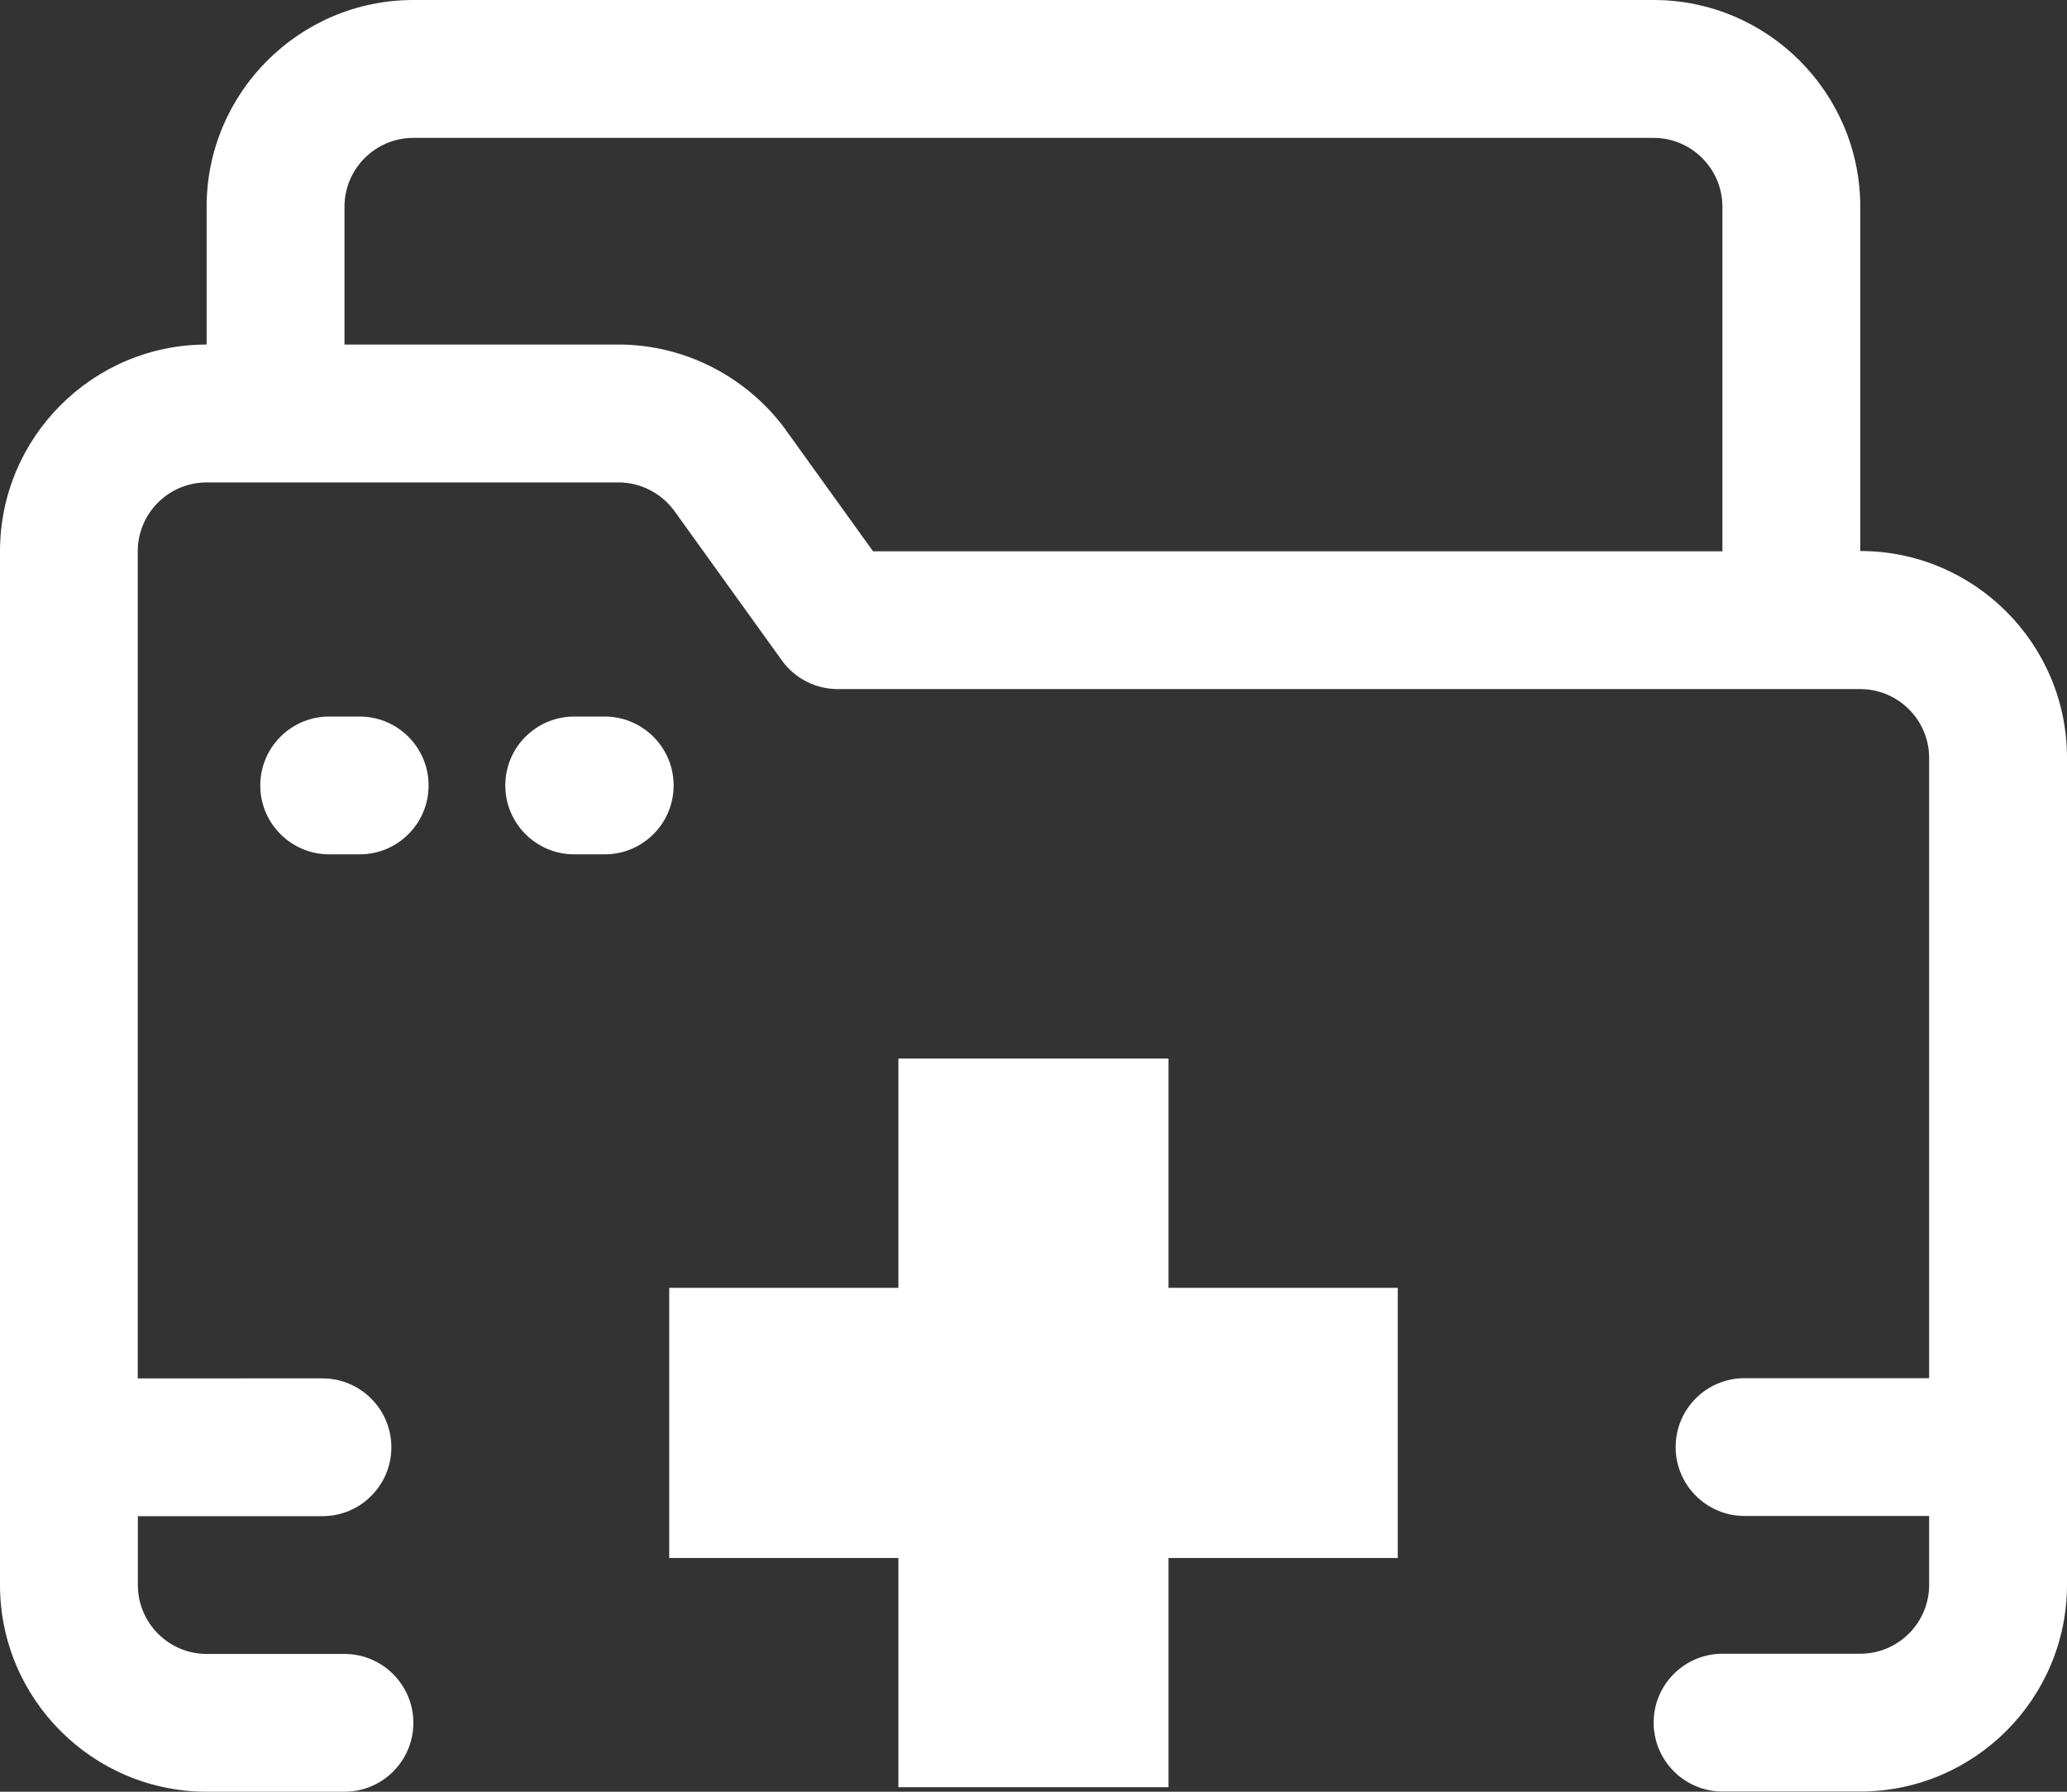
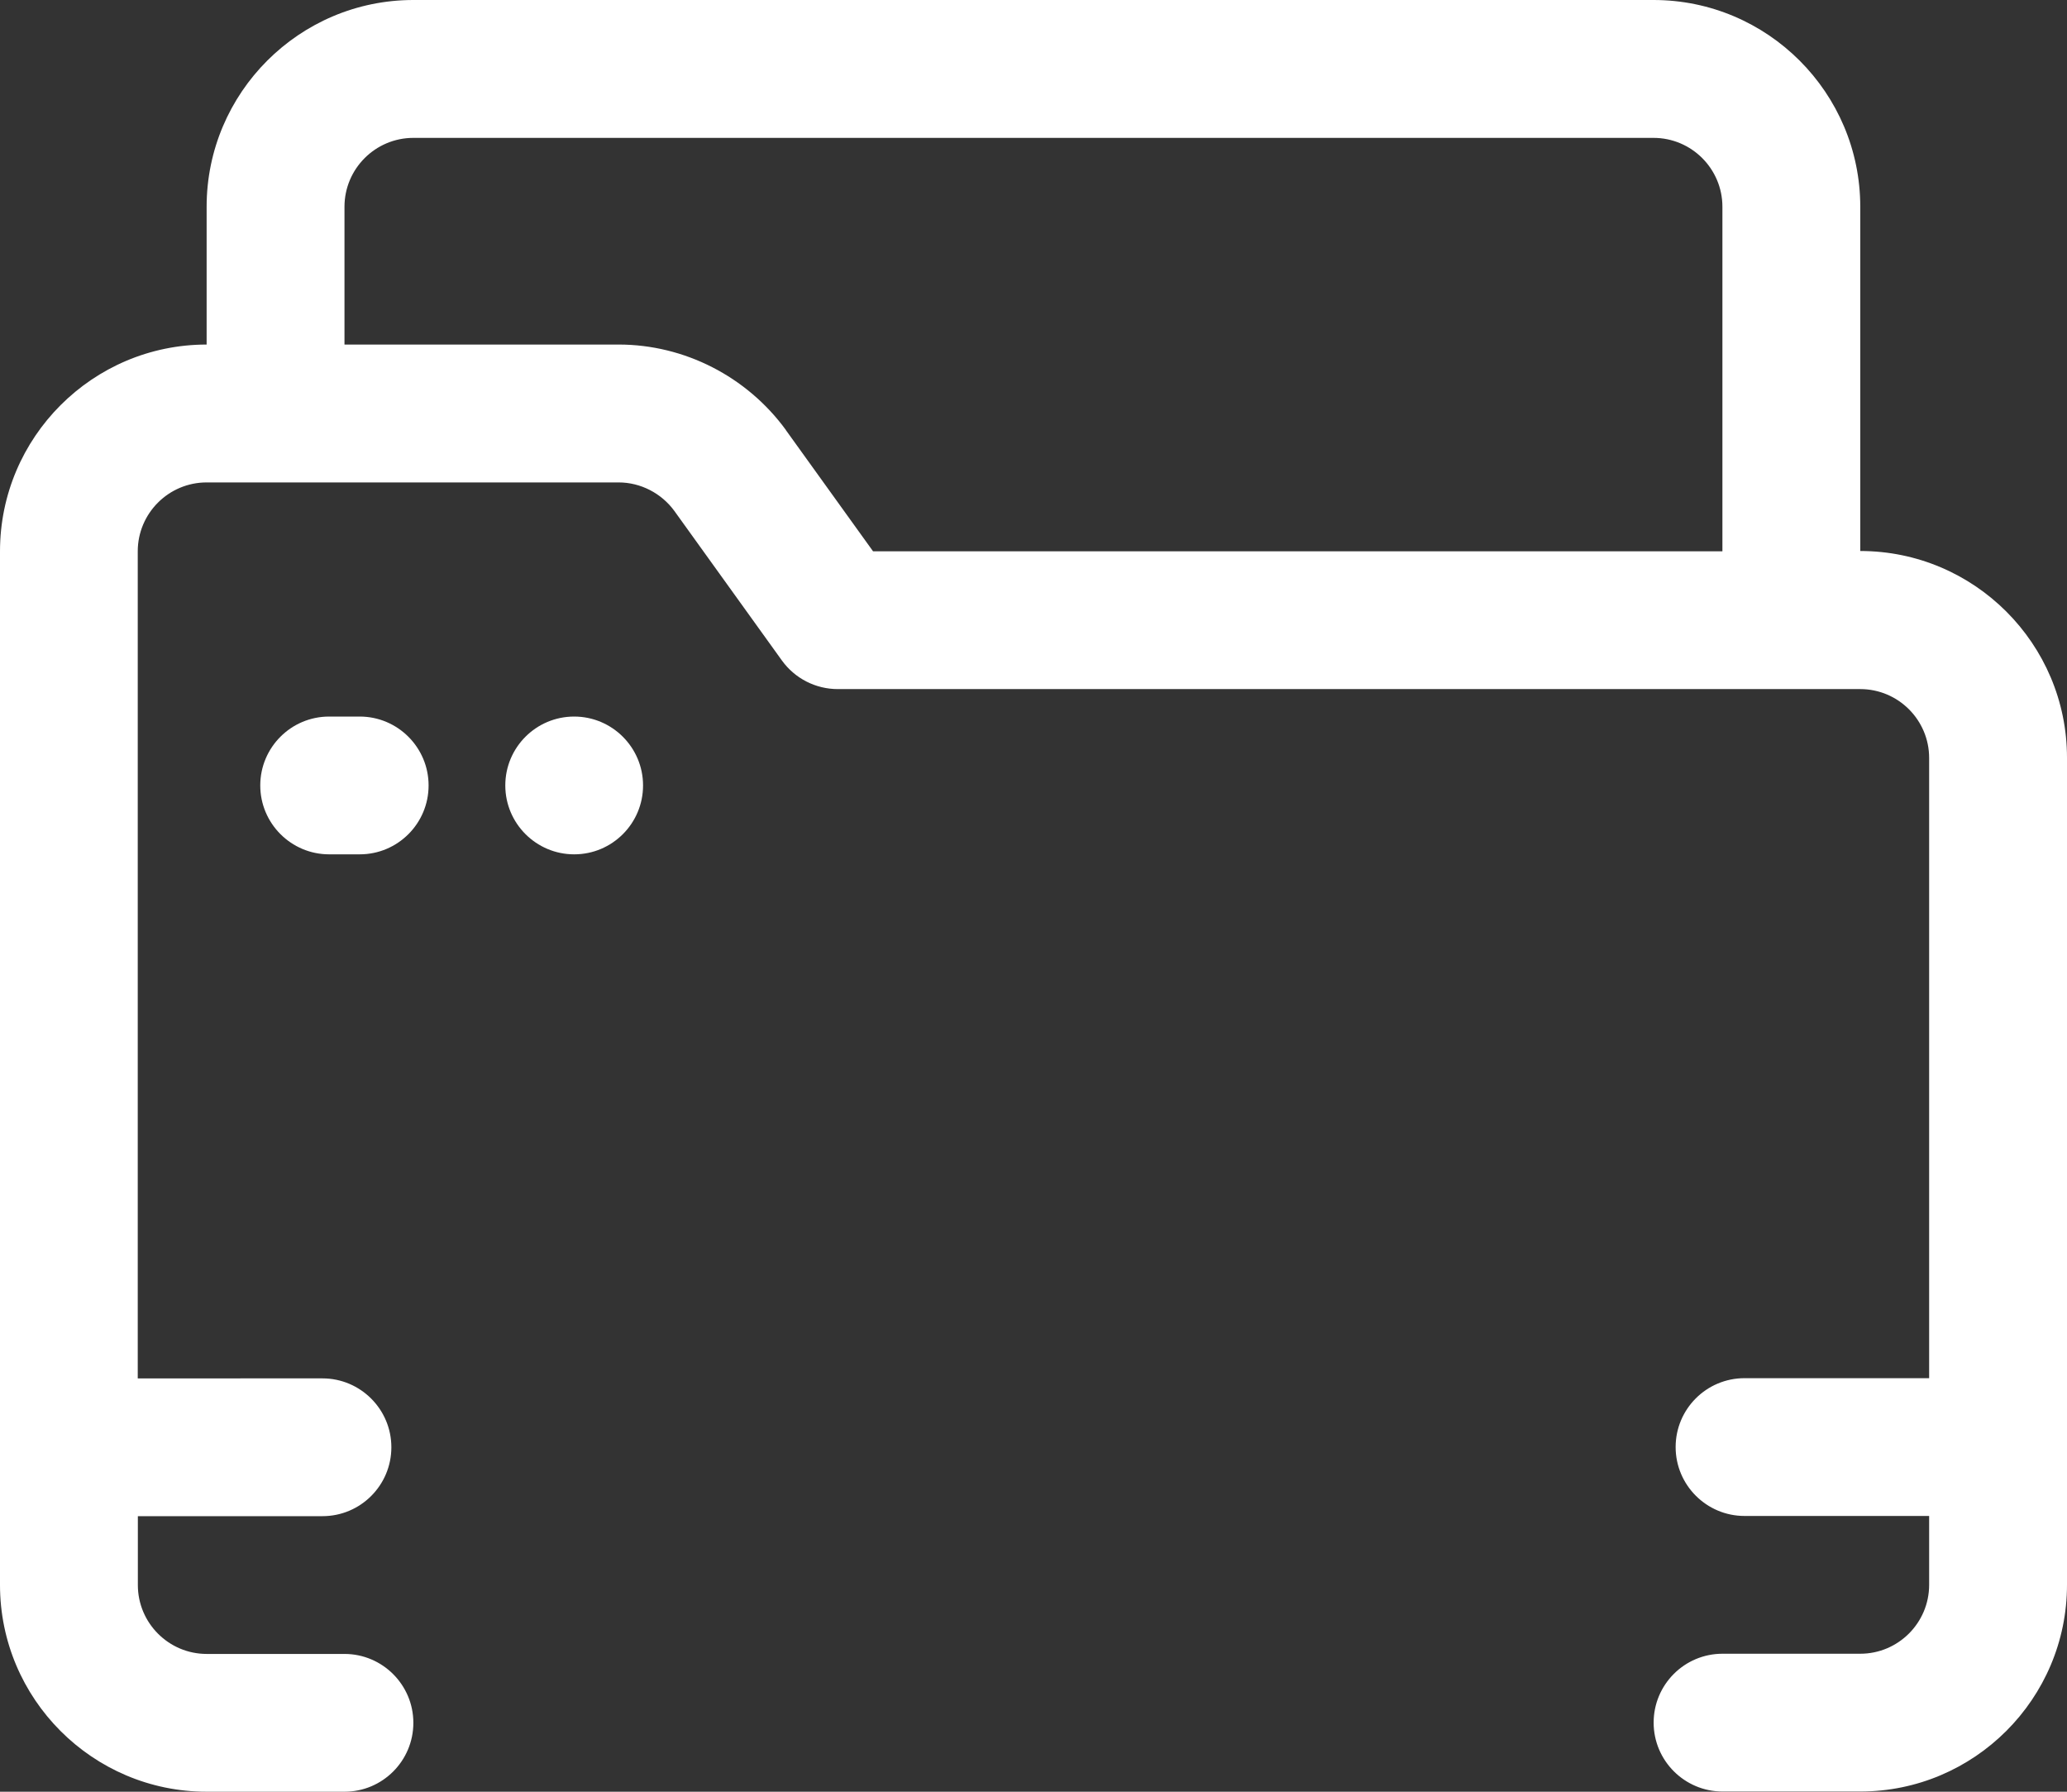
<svg xmlns="http://www.w3.org/2000/svg" id="Camada_1" data-name="Camada 1" viewBox="0 0 192.67 166.98">
  <rect x="0" y="0" width="192.67" height="166.98" fill="#333333" stroke="none" />
  <defs>
    <style>      .cls-1 {        fill: #fff;      }    </style>
  </defs>
  <g>
    <path class="cls-1" d="M173.4,51.38V19.27c0-10.62-8.64-19.27-19.27-19.27H38.53c-10.62,0-19.27,8.64-19.27,19.27v12.84C8.64,32.11,0,40.75,0,51.38v96.33c0,10.62,8.64,19.27,19.27,19.27h12.84c3.55,0,6.42-2.88,6.42-6.42s-2.88-6.42-6.42-6.42h-12.84c-3.54,0-6.42-2.88-6.42-6.42v-6.42h17.21c3.55,0,6.42-2.88,6.42-6.42s-2.88-6.42-6.42-6.42H12.84V51.38c0-3.54,2.88-6.42,6.42-6.42h38.41c2.04,0,3.99,1.01,5.19,2.66l10.02,13.93c1.21,1.68,3.15,2.67,5.21,2.67h95.31c3.54,0,6.42,2.88,6.42,6.42v57.8h-17.21c-3.55,0-6.42,2.88-6.42,6.42s2.88,6.42,6.42,6.42h17.21v6.42c0,3.54-2.88,6.42-6.42,6.42h-12.84c-3.55,0-6.42,2.88-6.42,6.42s2.88,6.42,6.42,6.42h12.84c10.62,0,19.27-8.64,19.27-19.27v-77.07c0-10.62-8.64-19.27-19.27-19.27ZM73.26,40.08c-3.64-4.99-9.47-7.97-15.59-7.97h-25.56v-12.84c0-3.54,2.88-6.42,6.42-6.42h115.6c3.54,0,6.42,2.88,6.42,6.42v32.11h-79.17l-8.13-11.3Z" />
    <path class="cls-1" d="M30.68,66.78c-3.55,0-6.42,2.88-6.42,6.42s2.88,6.42,6.42,6.42h2.85c3.55,0,6.42-2.88,6.42-6.42s-2.88-6.42-6.42-6.42h-2.85Z" />
-     <path class="cls-1" d="M56.37,66.78h-2.85c-3.55,0-6.42,2.88-6.42,6.42s2.88,6.42,6.42,6.42h2.85c3.55,0,6.42-2.88,6.42-6.42s-2.88-6.42-6.42-6.42Z" />
+     <path class="cls-1" d="M56.37,66.78h-2.85c-3.55,0-6.42,2.88-6.42,6.42s2.88,6.42,6.42,6.42c3.55,0,6.42-2.88,6.42-6.42s-2.88-6.42-6.42-6.42Z" />
  </g>
-   <polygon class="cls-1" points="130.29 120.02 108.92 120.02 108.92 98.65 83.74 98.65 83.74 120.02 62.38 120.02 62.38 145.2 83.74 145.2 83.74 166.56 108.92 166.56 108.92 145.2 130.29 145.2 130.29 120.02" />
</svg>